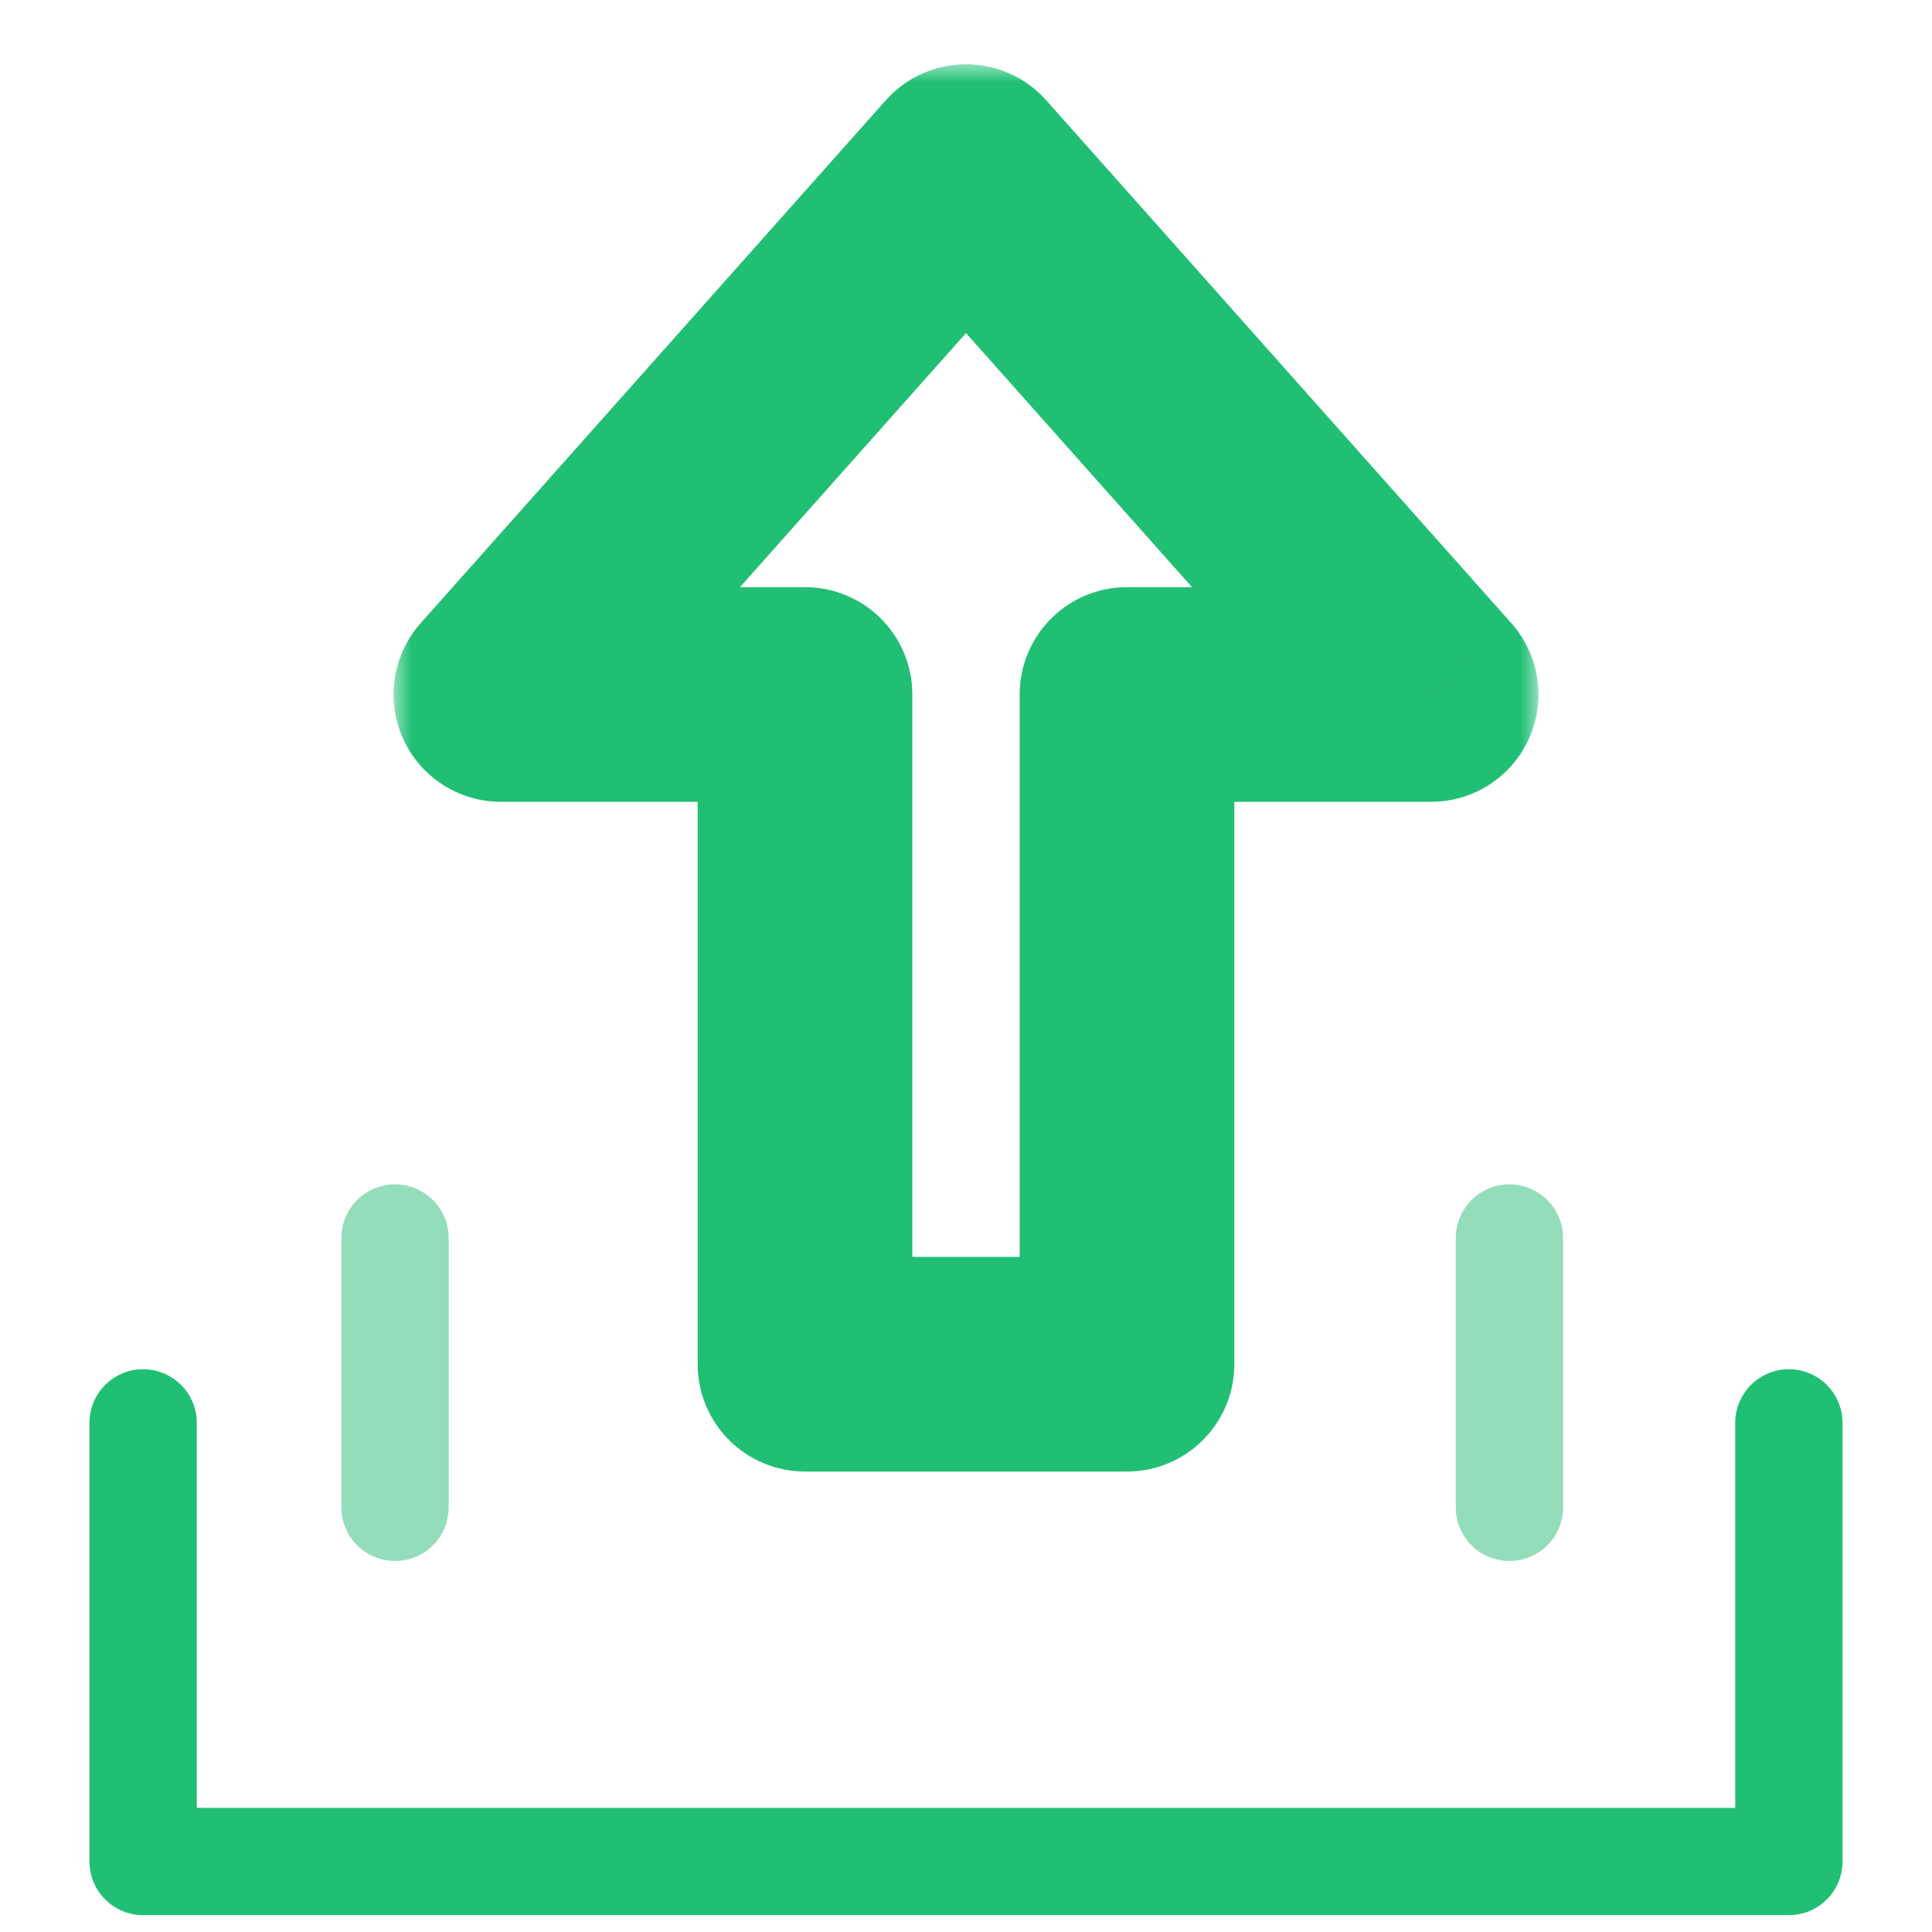
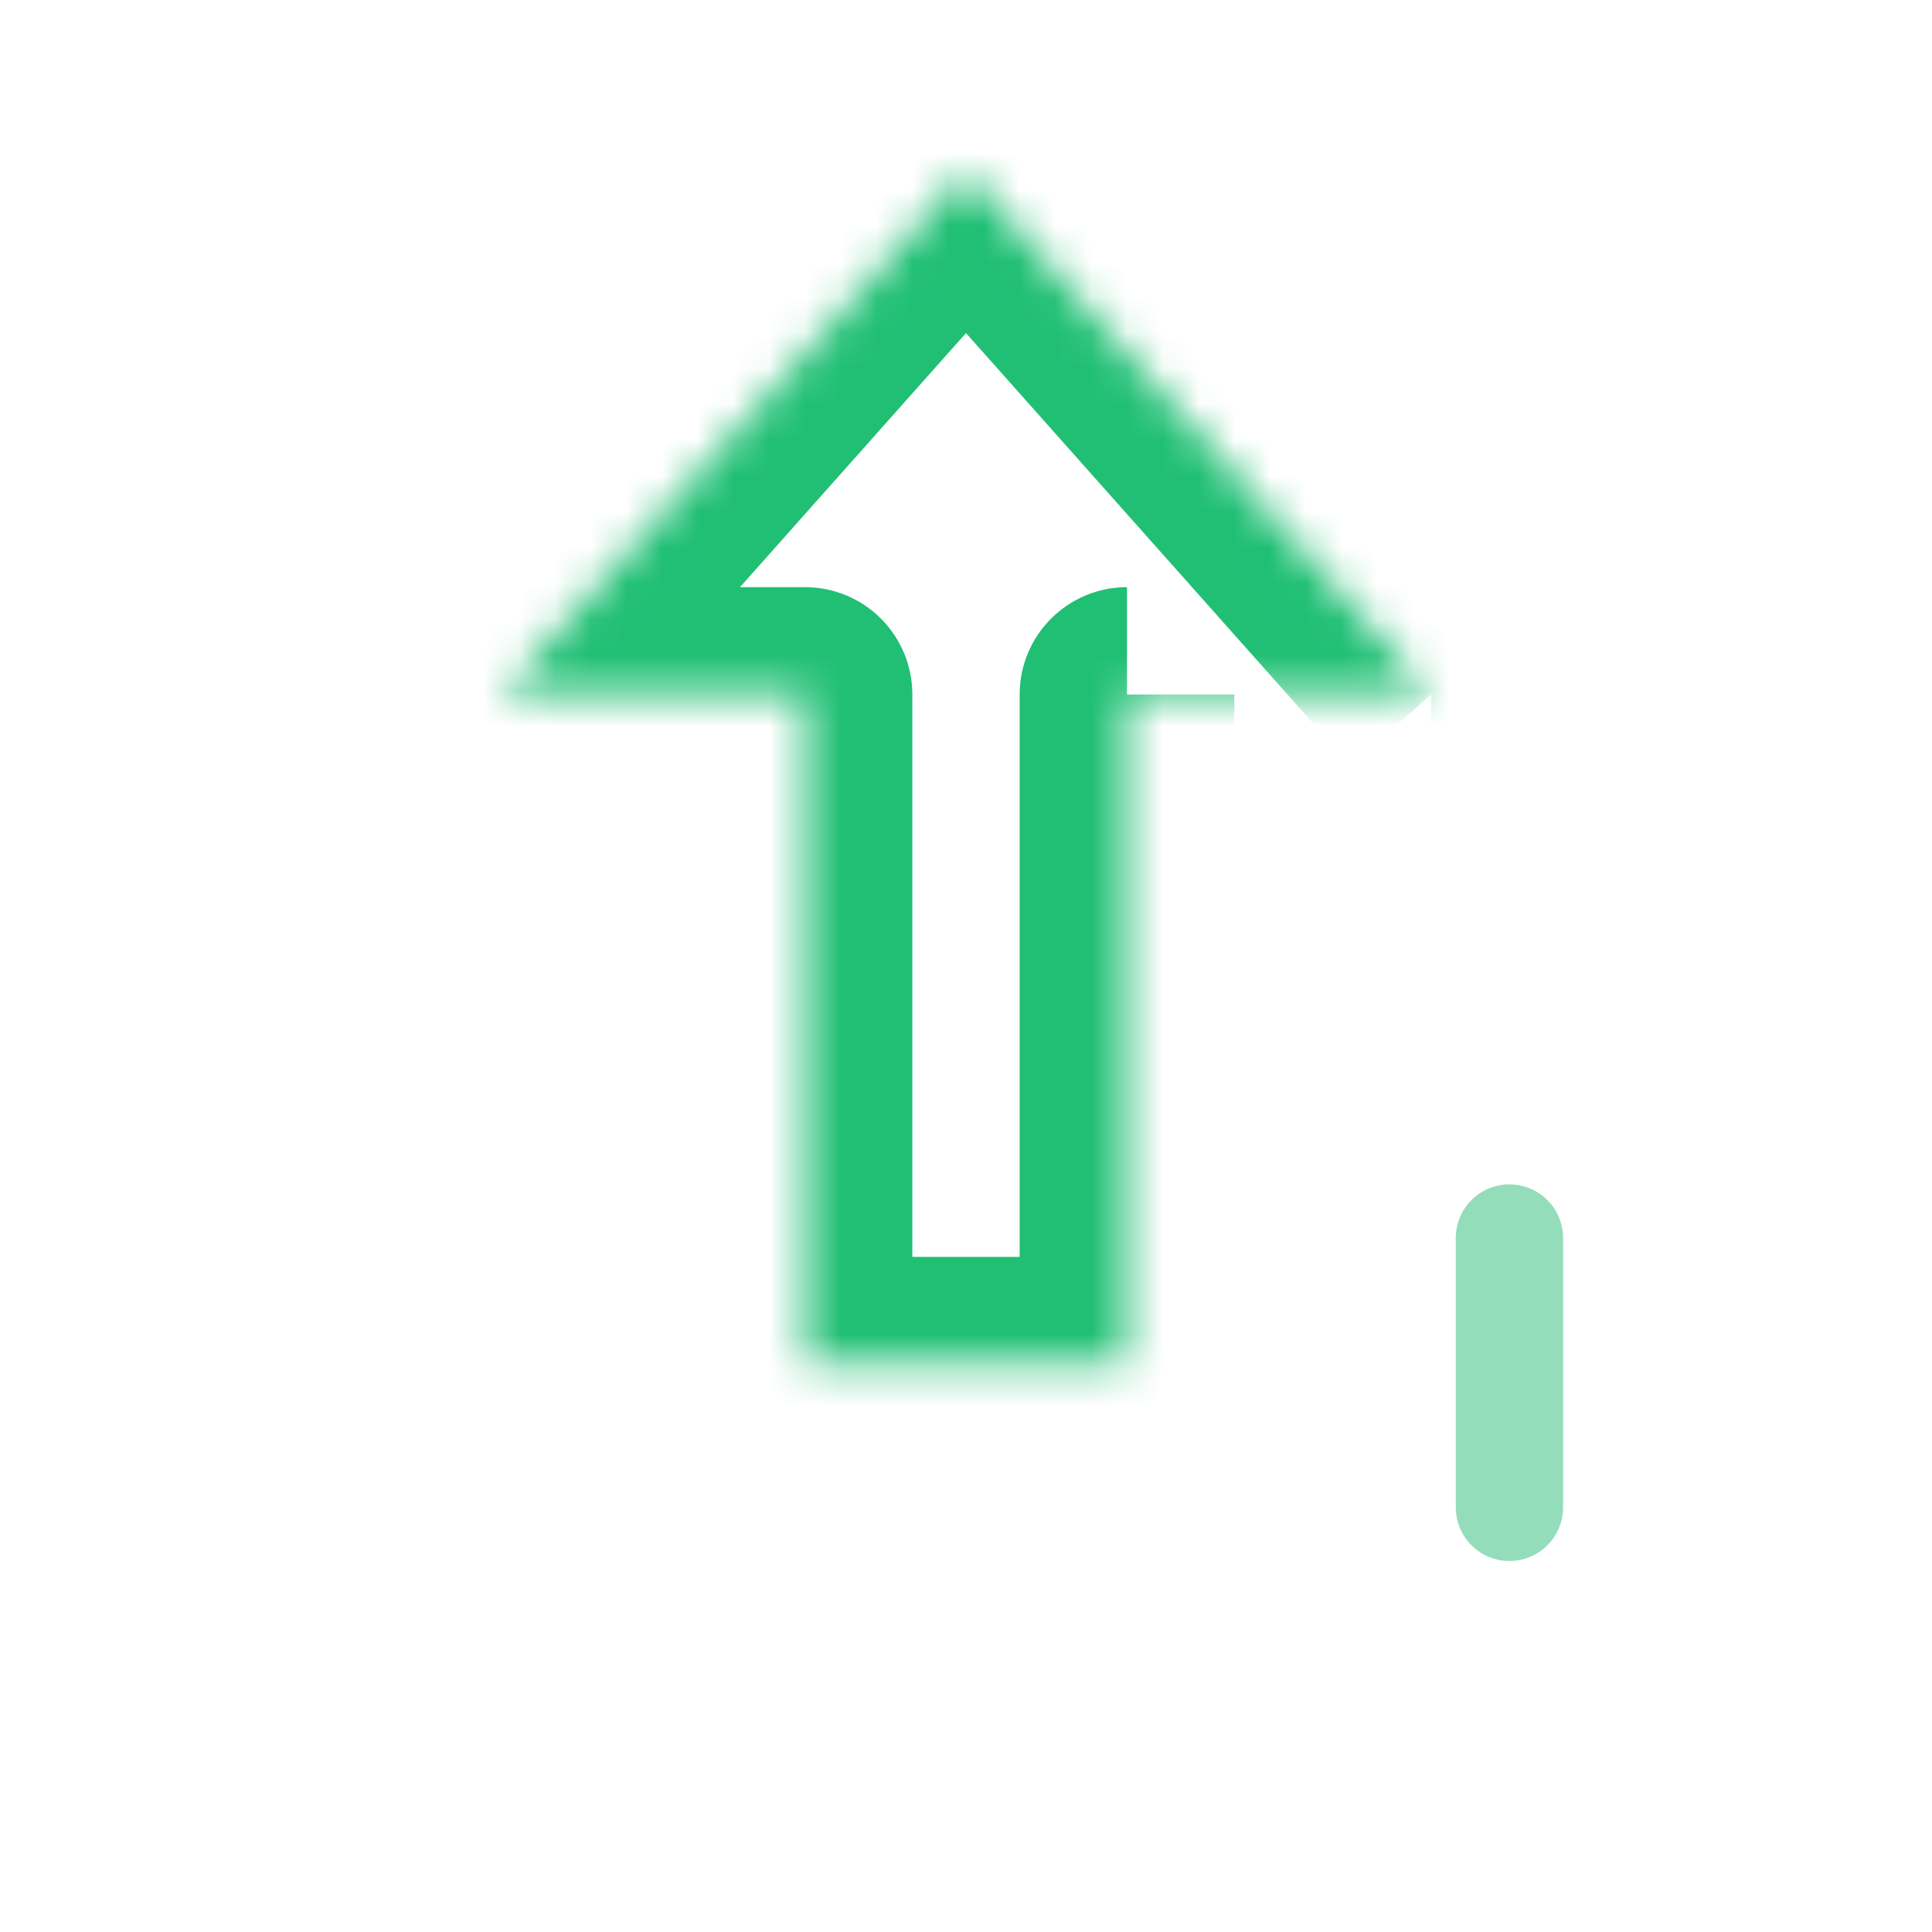
<svg xmlns="http://www.w3.org/2000/svg" width="54" height="54" viewBox="0 0 54 54" fill="none">
-   <path d="M4 39.77V52.029H50V39.77" stroke="#20BF74" stroke-width="3" stroke-linecap="round" stroke-linejoin="round" />
  <mask id="path-2-outside-1_339_4879" maskUnits="userSpaceOnUse" x="11" y="1.796" width="32" height="40" fill="black">
-     <rect fill="white" x="11" y="1.796" width="32" height="40" />
    <path fill-rule="evenodd" clip-rule="evenodd" d="M40 19.411L27 4.796L14 19.411H22.5L22.5 38.13H31.5V19.411H40Z" />
  </mask>
-   <path d="M27 4.796L29.241 2.802C28.672 2.163 27.857 1.796 27 1.796C26.143 1.796 25.328 2.163 24.759 2.802L27 4.796ZM40 19.411V22.411C41.182 22.411 42.253 21.717 42.737 20.639C43.221 19.561 43.027 18.299 42.242 17.417L40 19.411ZM14 19.411L11.758 17.417C10.973 18.299 10.779 19.561 11.263 20.639C11.747 21.717 12.818 22.411 14 22.411V19.411ZM22.5 19.411H25.5C25.5 18.615 25.184 17.852 24.621 17.289C24.059 16.727 23.296 16.411 22.5 16.411V19.411ZM22.5 38.13H19.5C19.5 38.925 19.816 39.689 20.379 40.251C20.941 40.814 21.704 41.13 22.5 41.13V38.13ZM31.5 38.13V41.13C33.157 41.13 34.5 39.787 34.5 38.13H31.5ZM31.5 19.411V16.411C29.843 16.411 28.5 17.754 28.5 19.411H31.5ZM24.759 6.79L37.758 21.404L42.242 17.417L29.241 2.802L24.759 6.79ZM16.241 21.404L29.241 6.79L24.759 2.802L11.758 17.417L16.241 21.404ZM22.5 16.411H14V22.411H22.5V16.411ZM25.5 38.13L25.5 19.411H19.5L19.5 38.13H25.5ZM31.5 35.13H22.5V41.13H31.5V35.13ZM28.5 19.411V38.13H34.5V19.411H28.5ZM40 16.411H31.5V22.411H40V16.411Z" fill="#20BF74" mask="url(#path-2-outside-1_339_4879)" />
-   <path d="M11.041 34.603V42.13" stroke="#94DDBA" stroke-width="3" stroke-linecap="round" />
+   <path d="M27 4.796L29.241 2.802C28.672 2.163 27.857 1.796 27 1.796C26.143 1.796 25.328 2.163 24.759 2.802L27 4.796ZM40 19.411V22.411C41.182 22.411 42.253 21.717 42.737 20.639C43.221 19.561 43.027 18.299 42.242 17.417L40 19.411ZM14 19.411L11.758 17.417C10.973 18.299 10.779 19.561 11.263 20.639C11.747 21.717 12.818 22.411 14 22.411V19.411ZM22.5 19.411H25.5C25.5 18.615 25.184 17.852 24.621 17.289C24.059 16.727 23.296 16.411 22.5 16.411V19.411ZM22.5 38.13H19.5C19.5 38.925 19.816 39.689 20.379 40.251C20.941 40.814 21.704 41.13 22.5 41.13V38.13ZM31.5 38.13V41.13C33.157 41.13 34.5 39.787 34.5 38.13H31.5ZM31.5 19.411V16.411C29.843 16.411 28.5 17.754 28.5 19.411H31.5ZM24.759 6.79L37.758 21.404L42.242 17.417L29.241 2.802L24.759 6.79ZM16.241 21.404L29.241 6.79L24.759 2.802L11.758 17.417L16.241 21.404ZM22.5 16.411H14V22.411H22.5V16.411ZM25.5 38.13L25.5 19.411H19.5L19.5 38.13H25.5ZM31.5 35.13H22.5V41.13H31.5V35.13ZM28.5 19.411V38.13H34.5V19.411H28.5ZM40 16.411H31.5H40V16.411Z" fill="#20BF74" mask="url(#path-2-outside-1_339_4879)" />
  <path d="M42.189 34.603V42.13" stroke="#94DDBA" stroke-width="3" stroke-linecap="round" />
</svg>